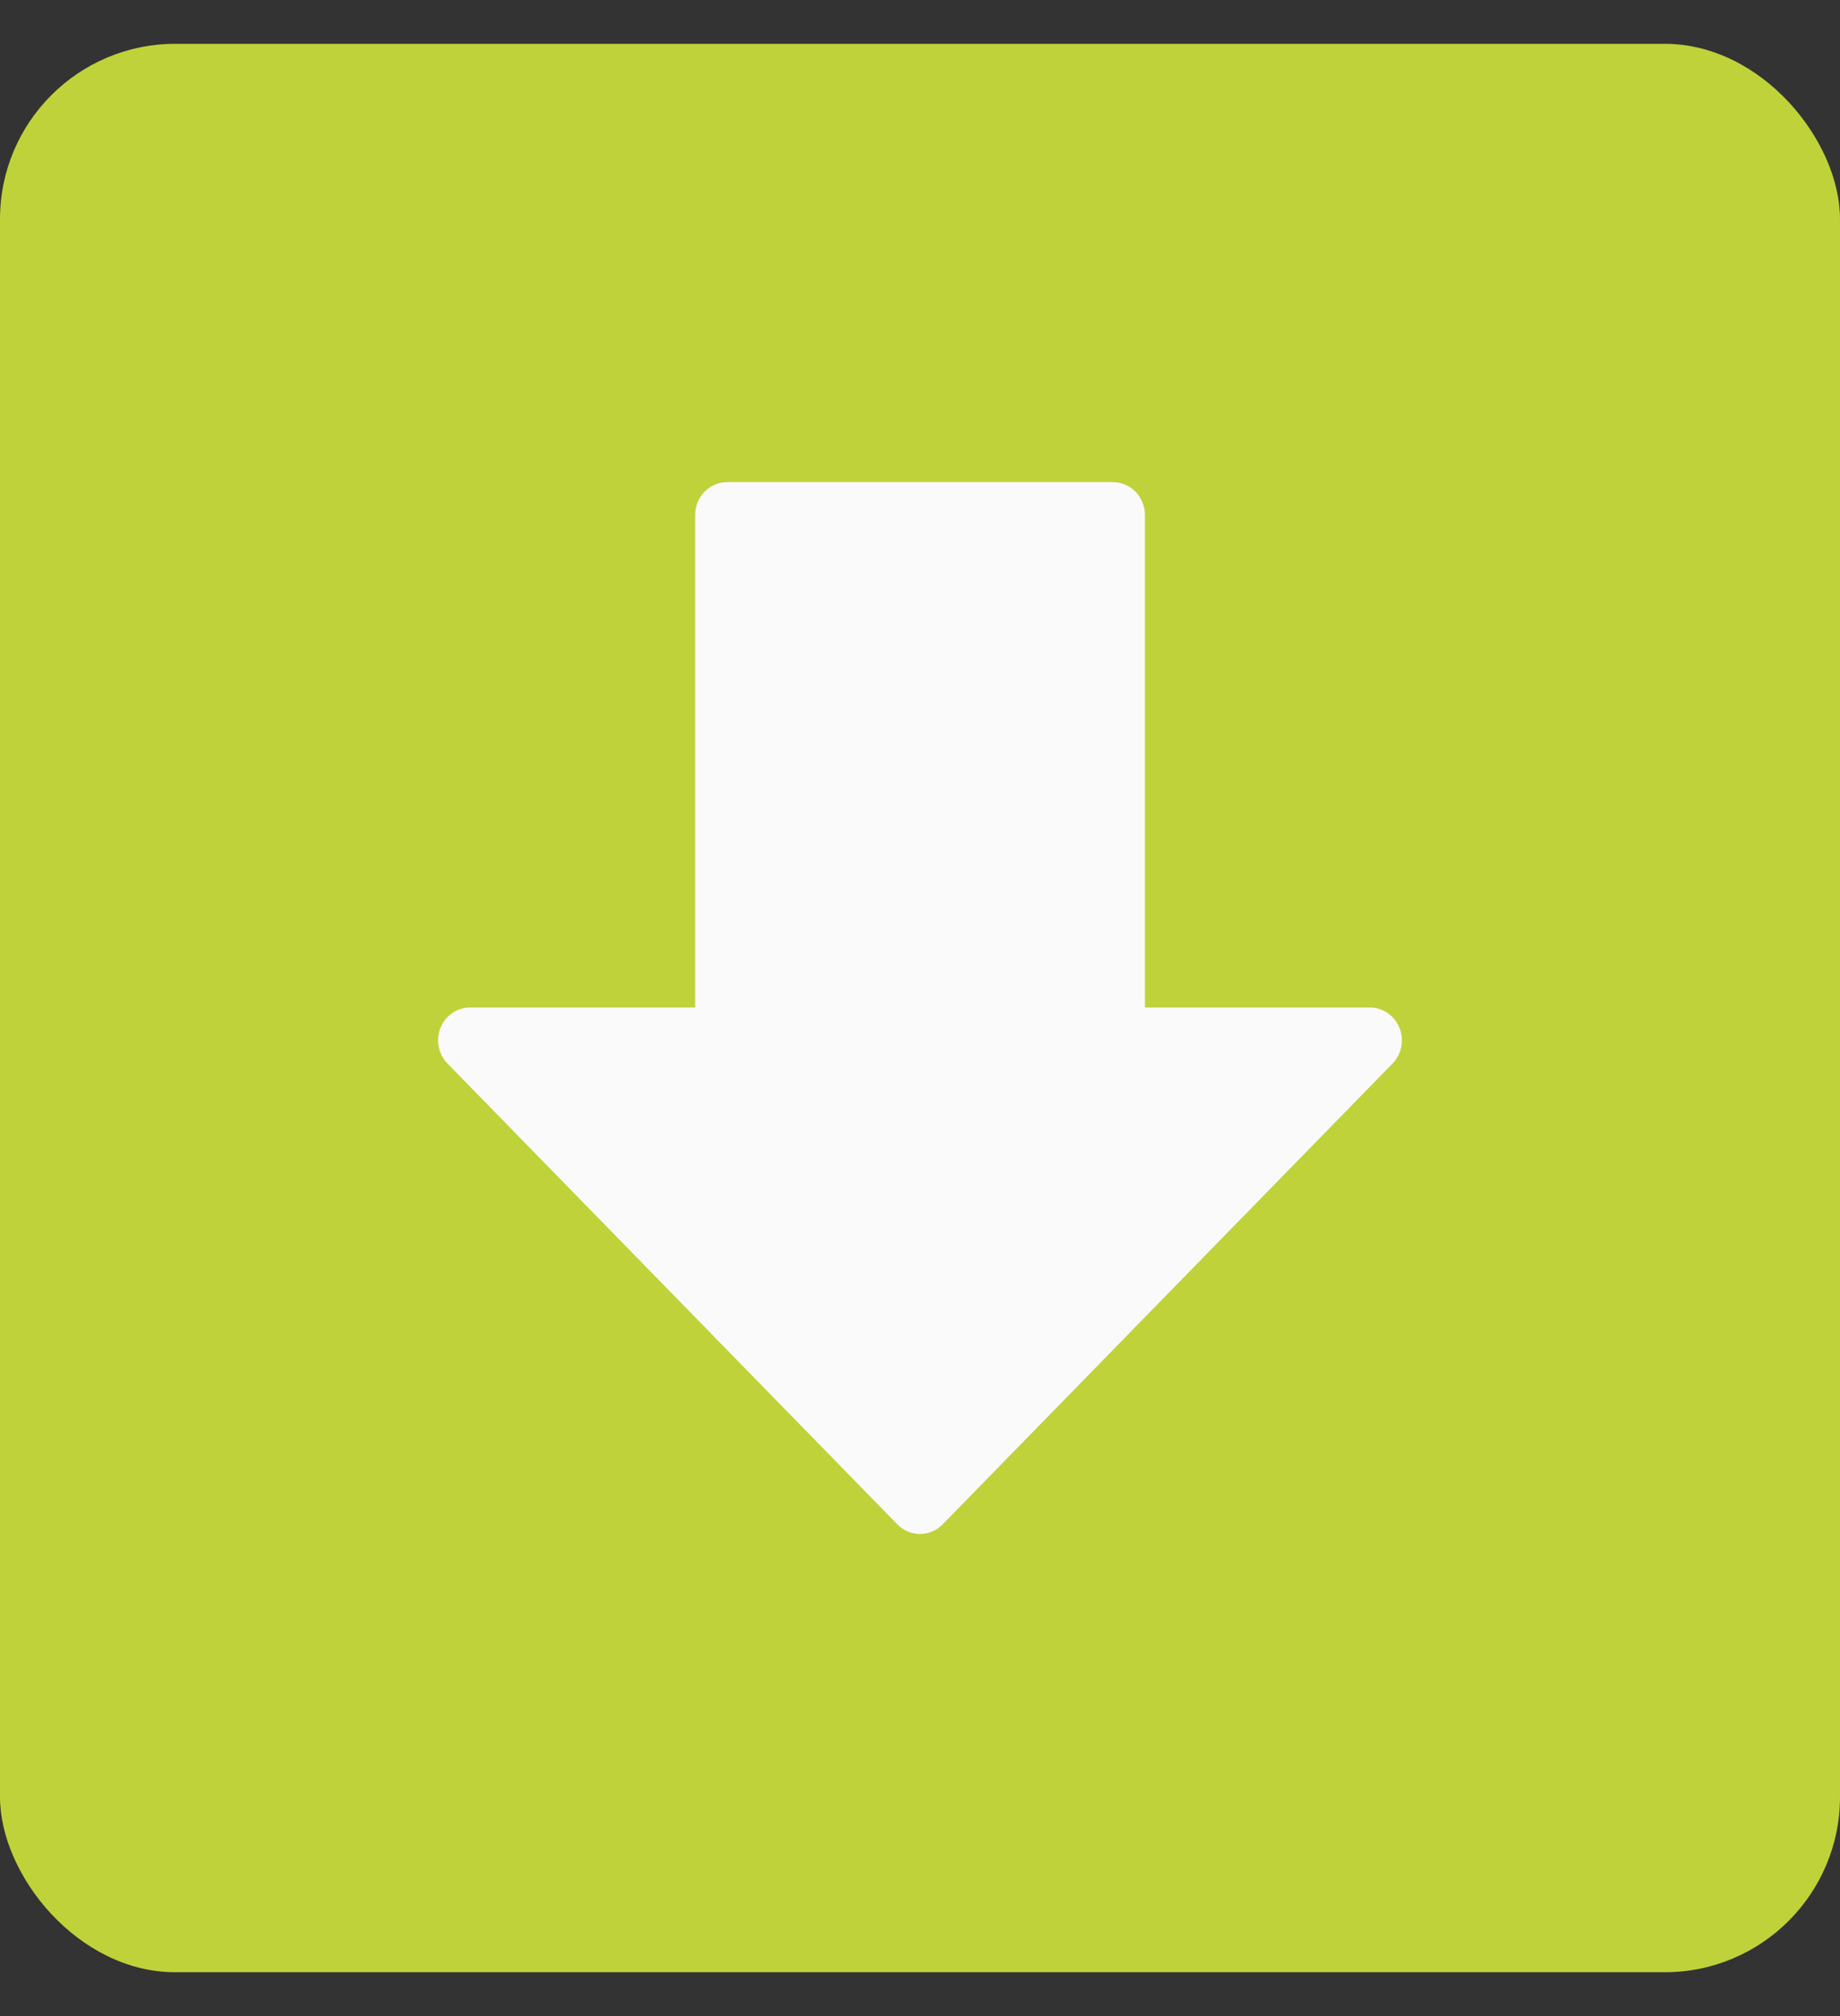
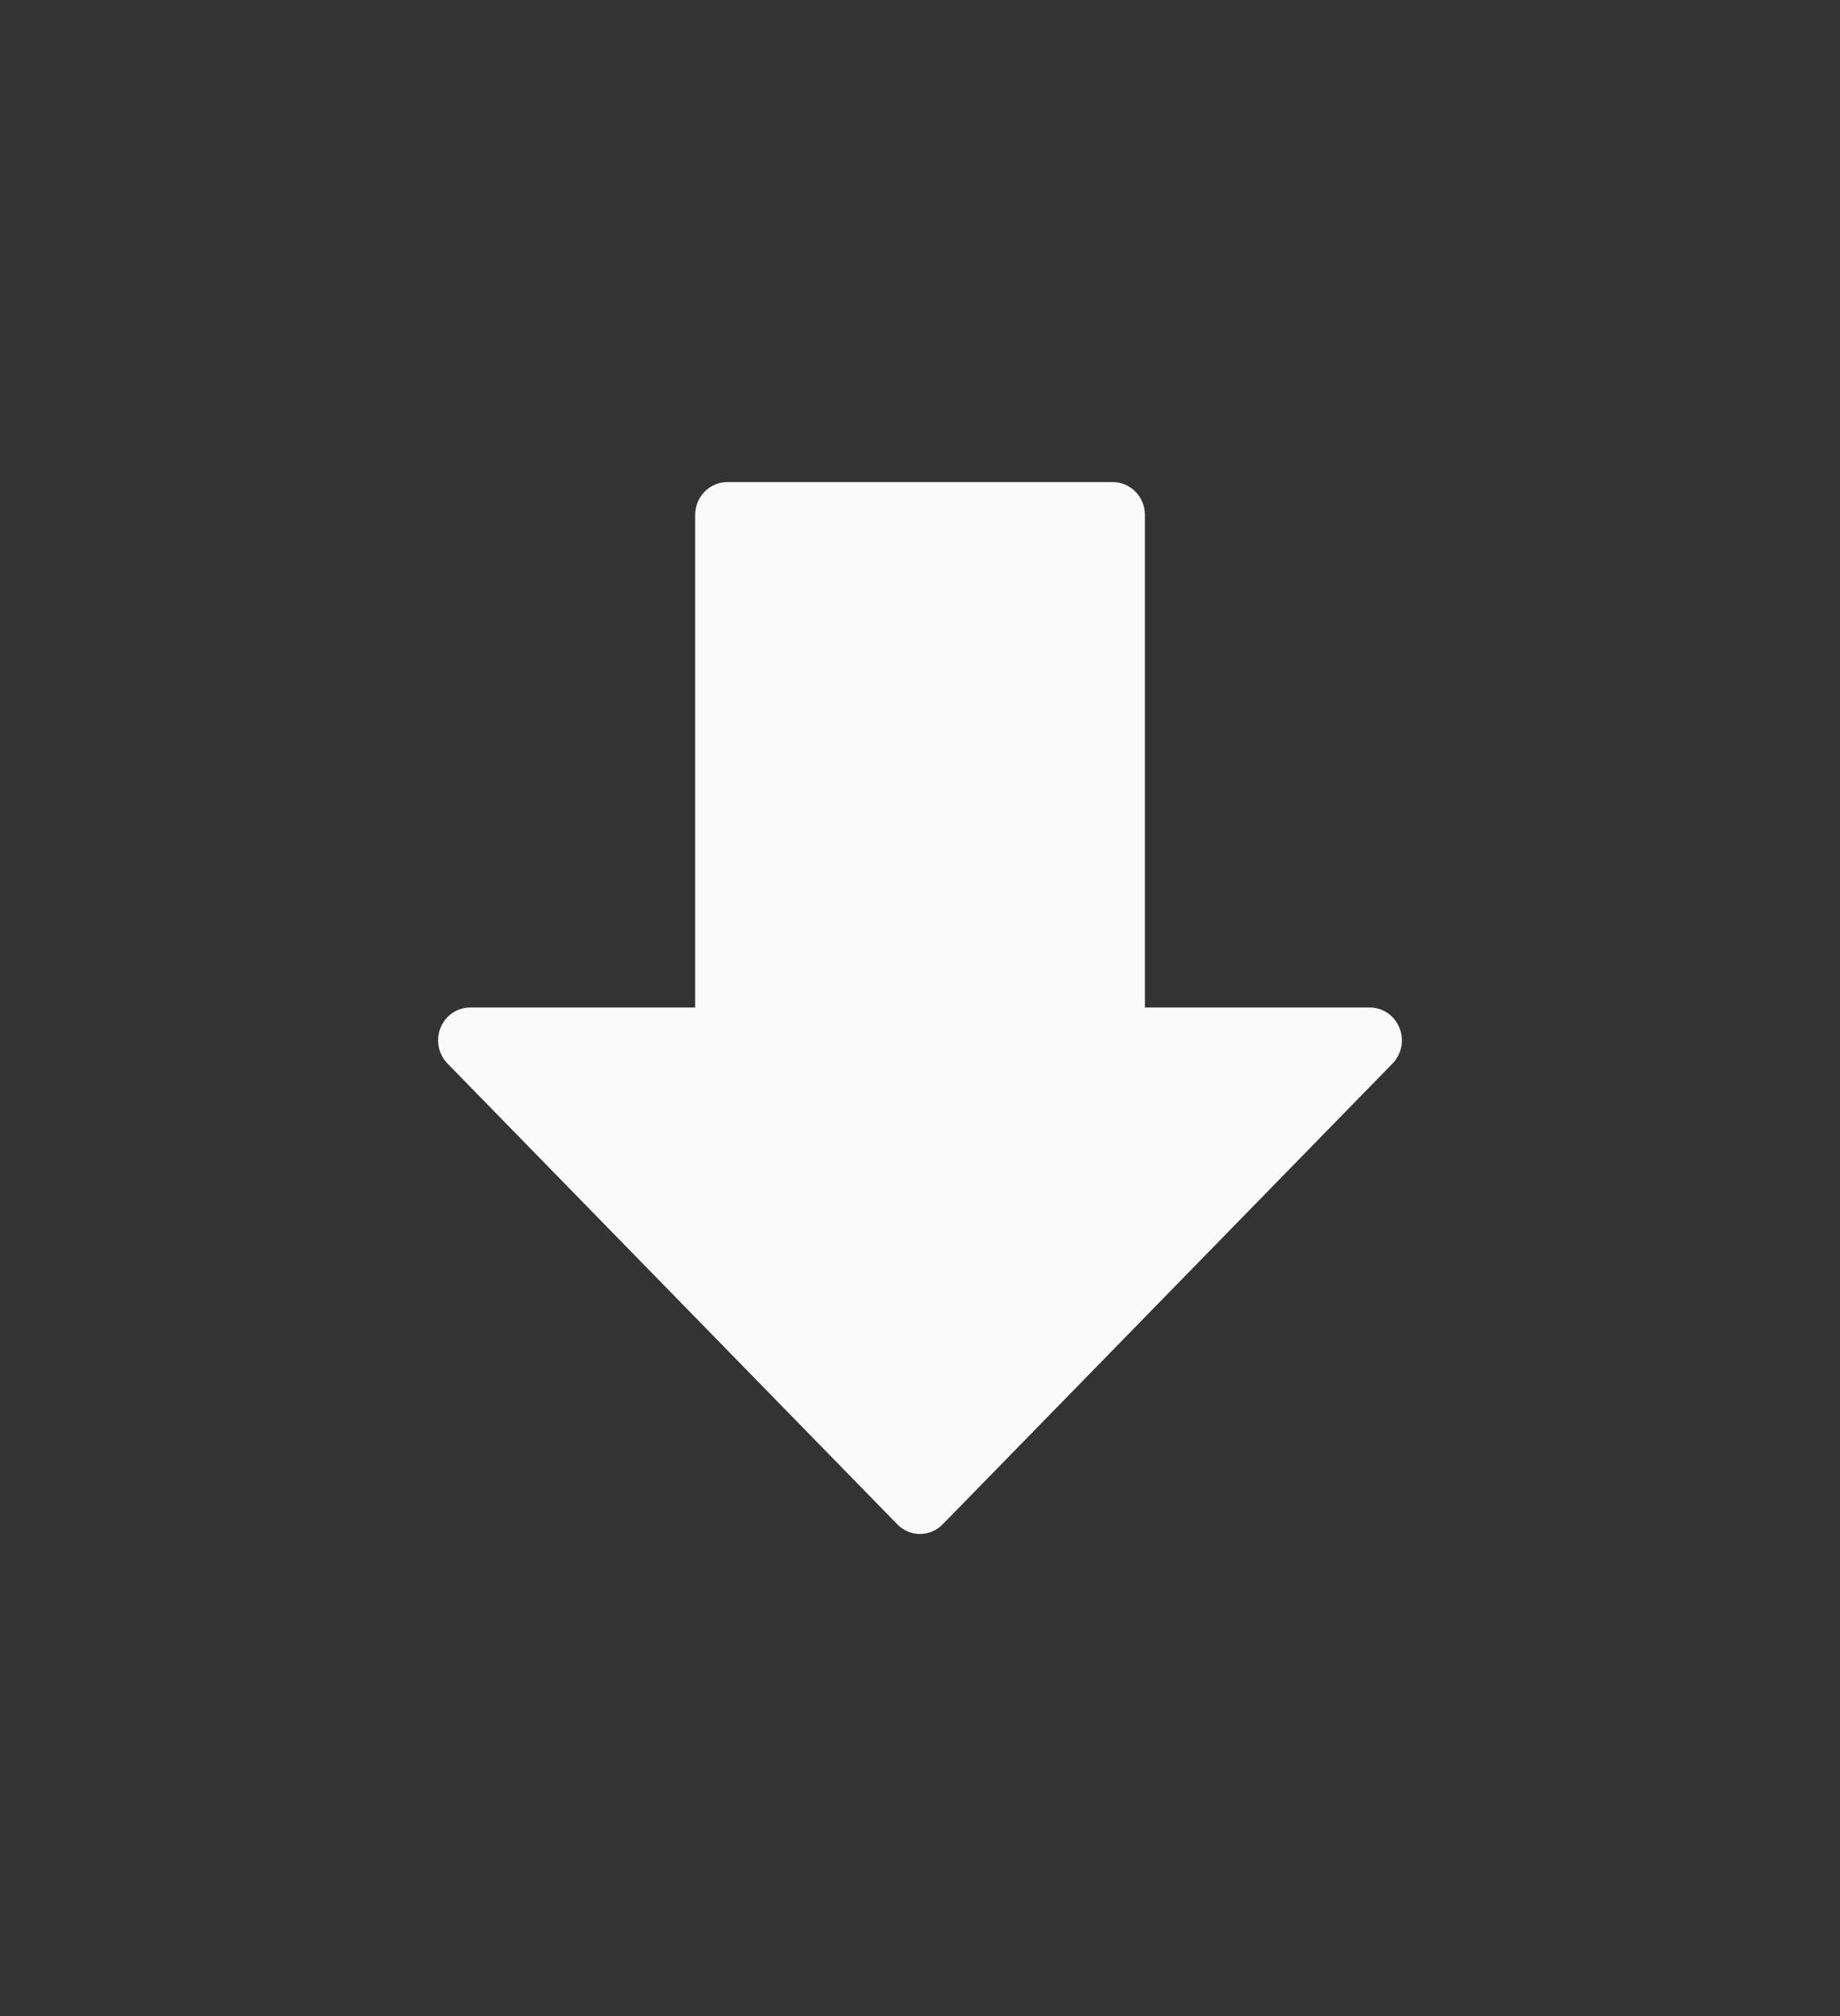
<svg xmlns="http://www.w3.org/2000/svg" width="21" height="23" viewBox="0 0 21 23" fill="none">
  <rect x="0" y="0" width="21" height="23" fill="#333333" stroke="none" />
-   <rect y="0.5" width="21" height="22" rx="2" fill="#C0D239" />
-   <path d="M15.972 11.726C15.915 11.585 15.782 11.494 15.633 11.494H13.067V5.875C13.067 5.668 12.903 5.5 12.7 5.5H8.3C8.098 5.5 7.934 5.668 7.934 5.875V11.494H5.367C5.165 11.493 5 11.661 5 11.868C5 11.968 5.039 12.064 5.108 12.134L10.241 17.39C10.384 17.537 10.616 17.537 10.759 17.39L15.892 12.134C15.997 12.027 16.029 11.866 15.972 11.726Z" fill="#FAFAFA" />
+   <path d="M15.972 11.726C15.915 11.585 15.782 11.494 15.633 11.494H13.067V5.875C13.067 5.668 12.903 5.5 12.7 5.5H8.3C8.098 5.5 7.934 5.668 7.934 5.875V11.494H5.367C5.165 11.493 5 11.661 5 11.868C5 11.968 5.039 12.064 5.108 12.134L10.241 17.39C10.384 17.537 10.616 17.537 10.759 17.39L15.892 12.134C15.997 12.027 16.029 11.866 15.972 11.726" fill="#FAFAFA" />
</svg>